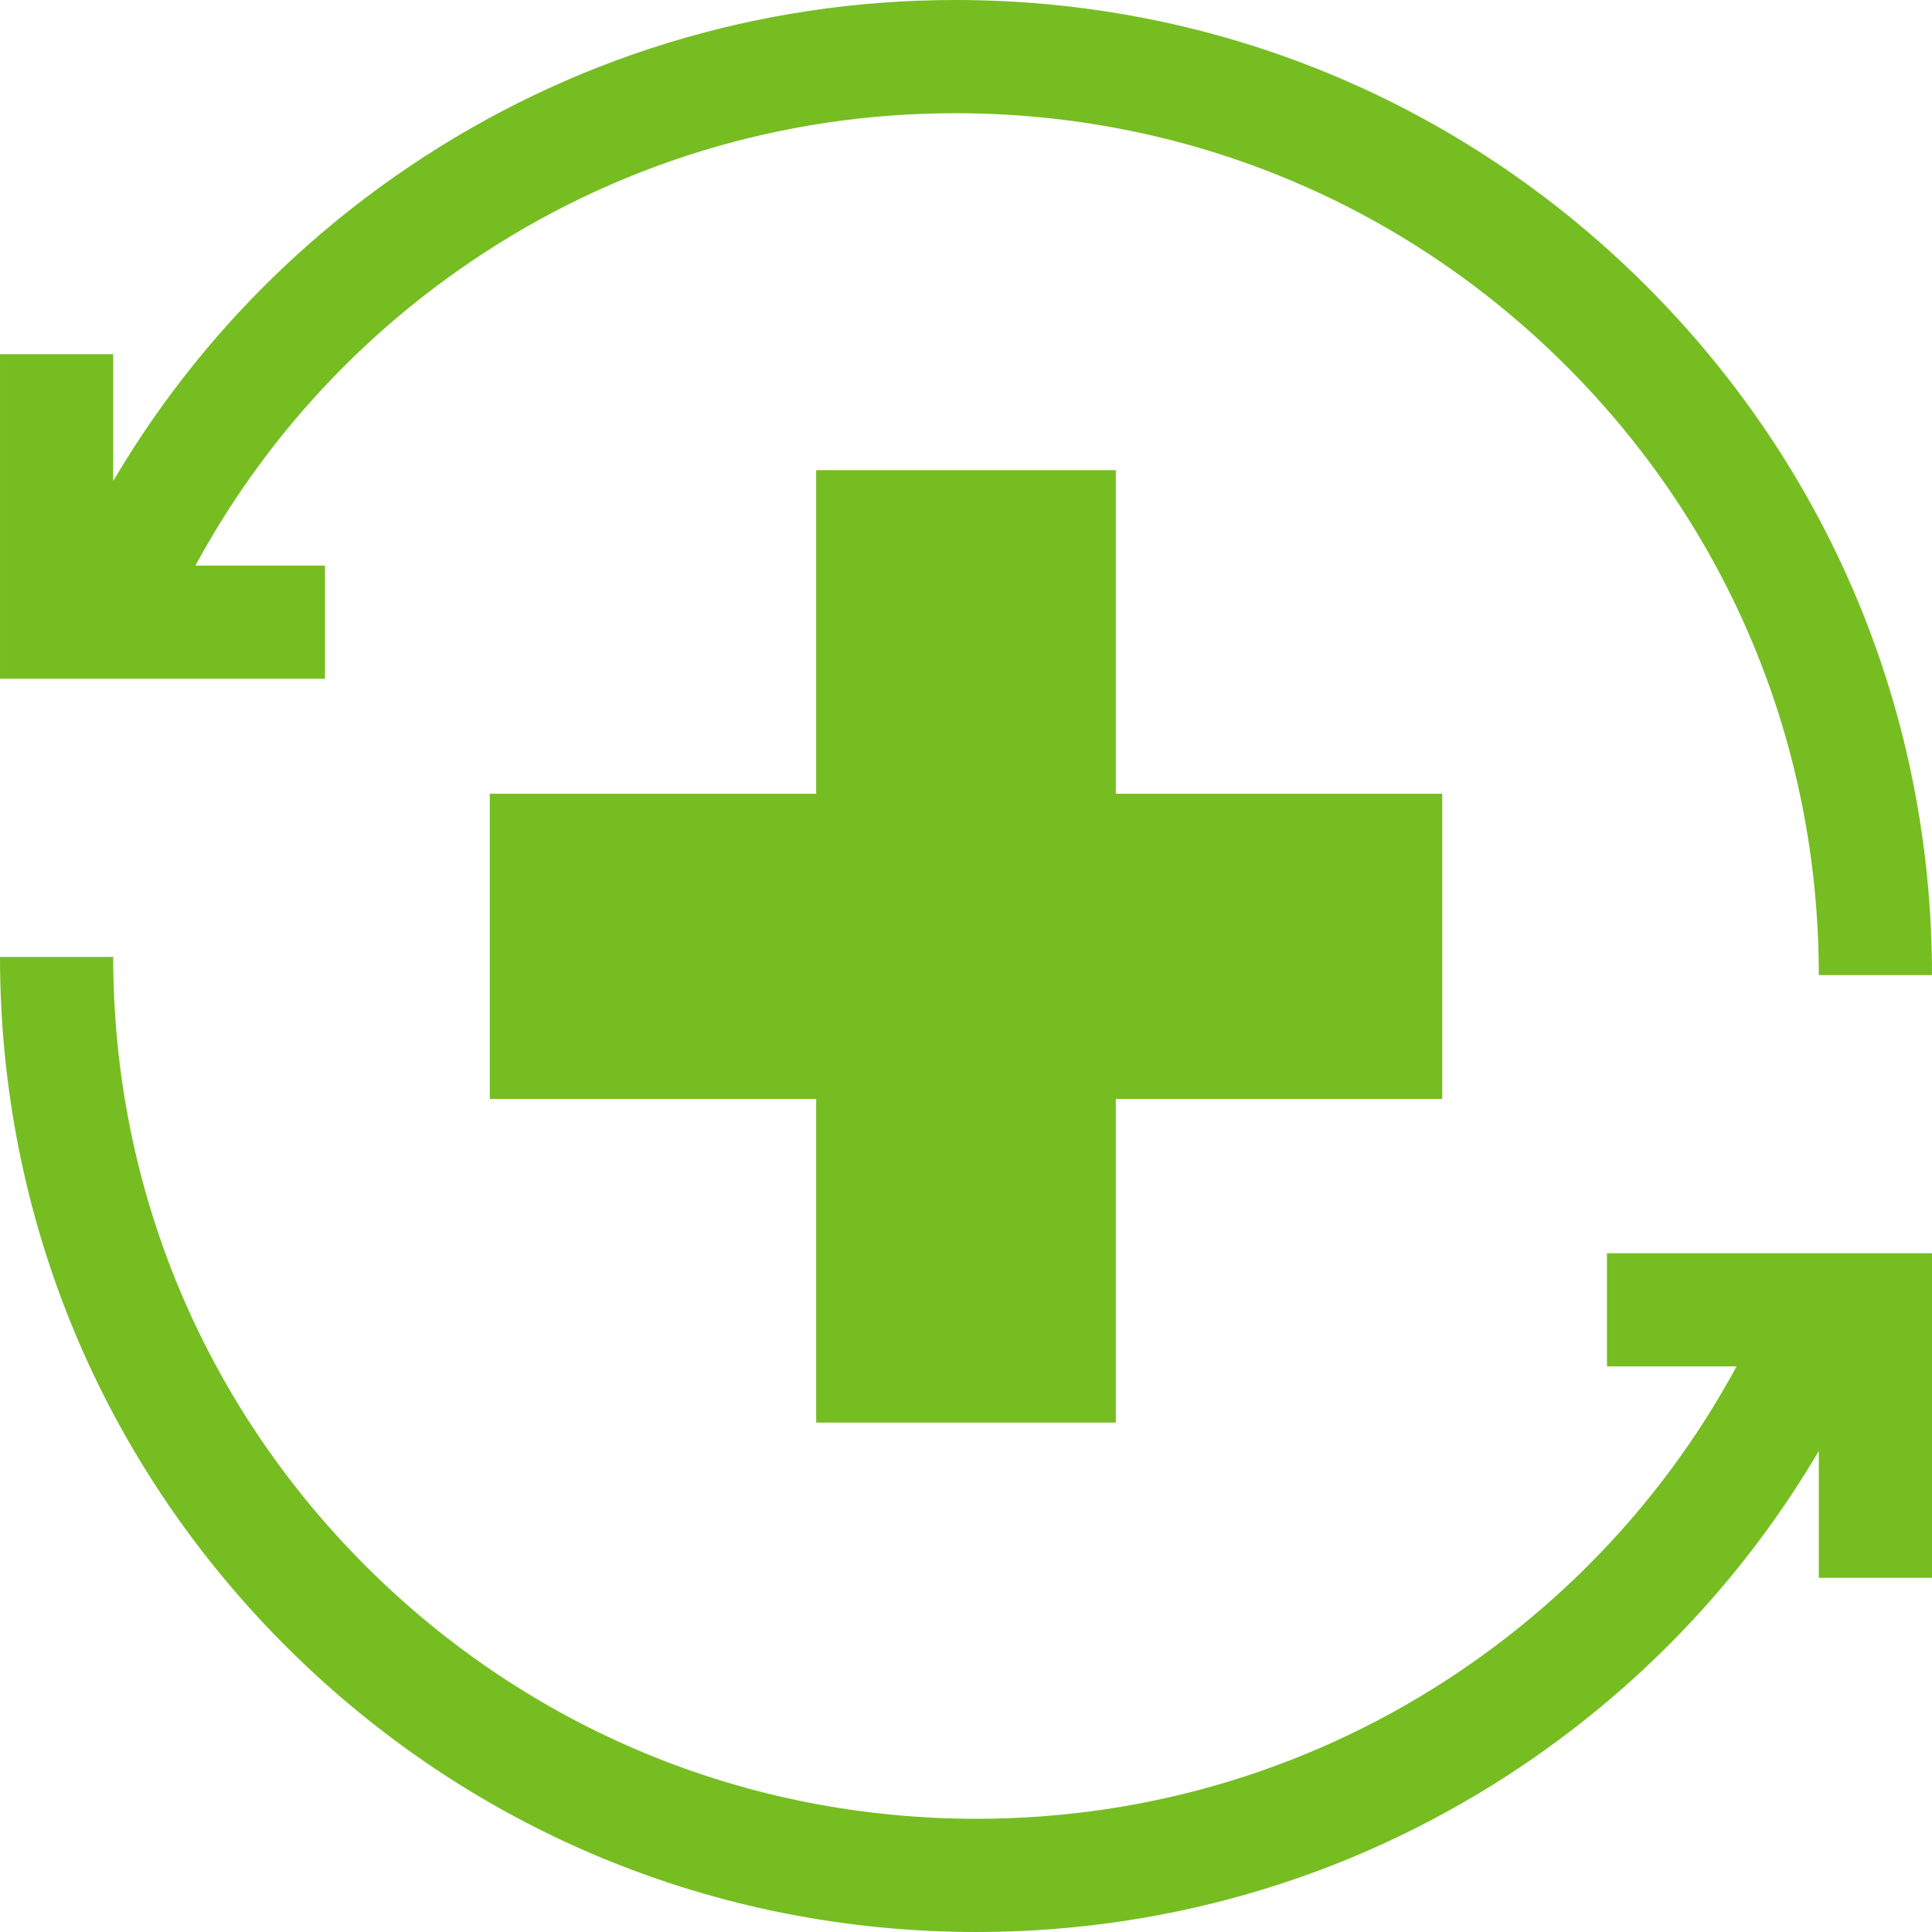
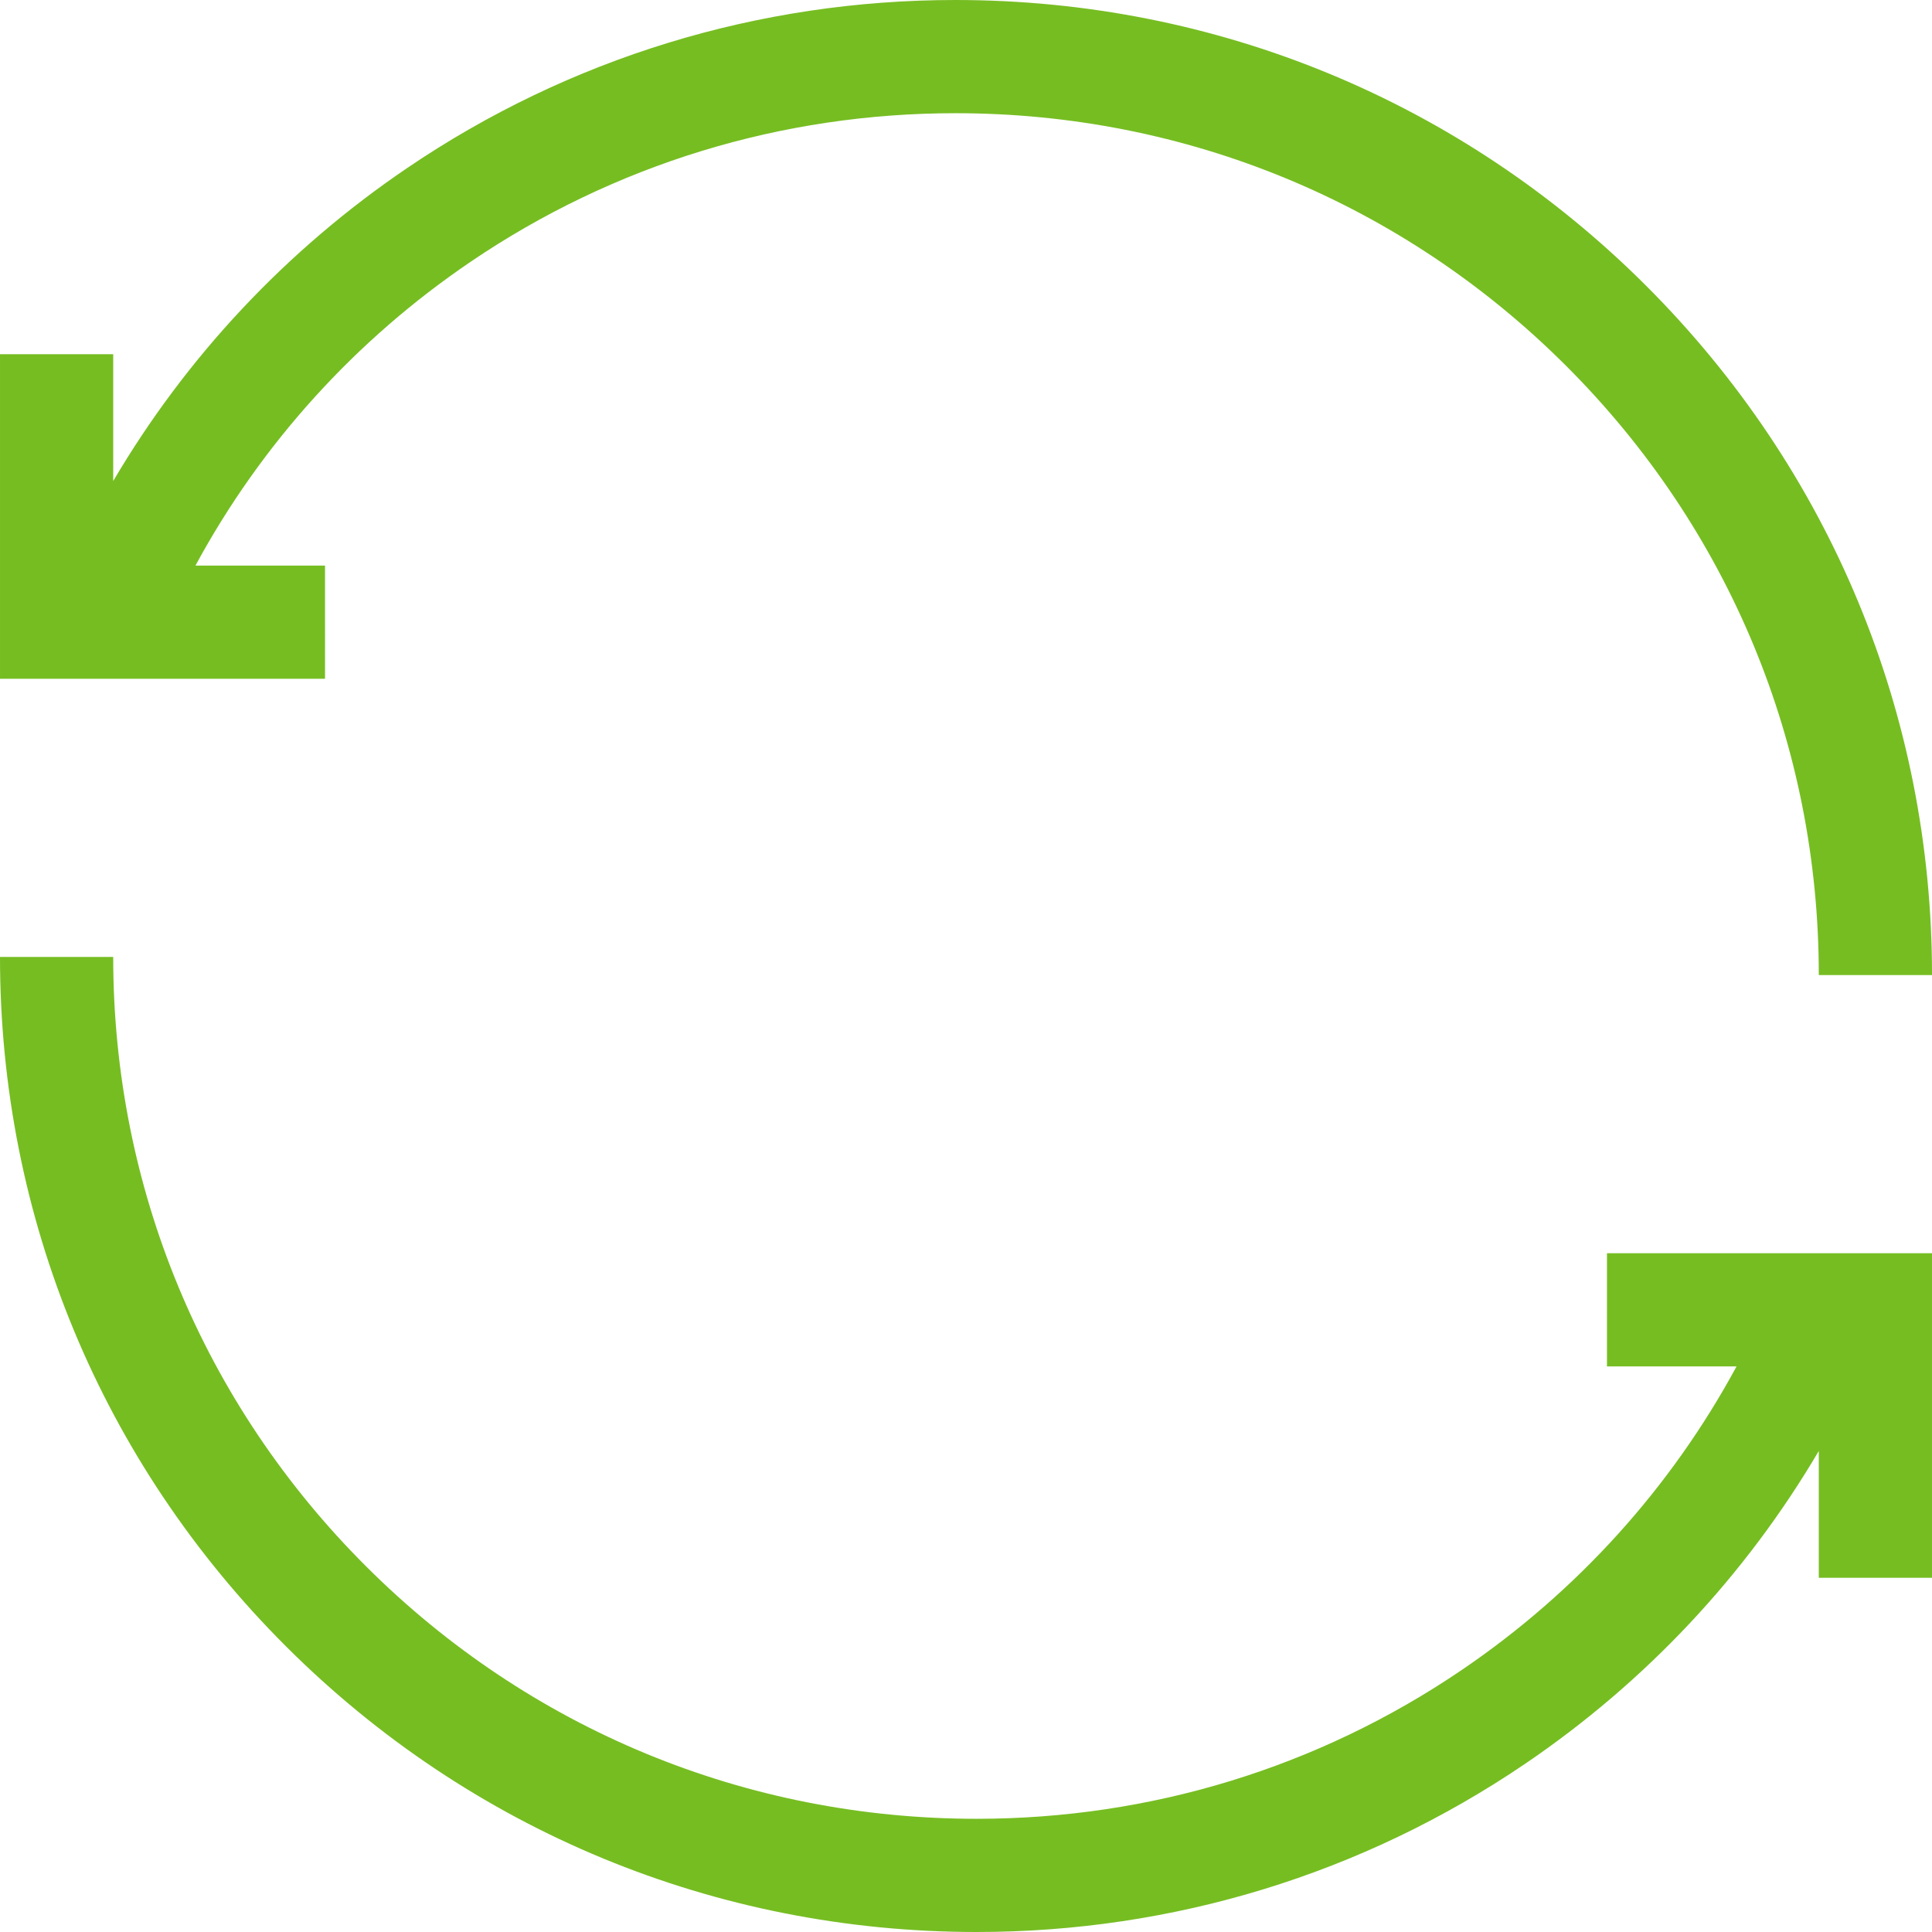
<svg xmlns="http://www.w3.org/2000/svg" id="Capa_1" enable-background="new 0 0 512 512" viewBox="0 0 512 512" width="300" height="300" version="1.1">
  <g transform="matrix(1,0,0,1,0,0)">
    <g>
      <g>
        <path d="m425.865 362.114h34.338c-17.406 32.181-42.303 59.744-72.952 80.536-37.949 25.743-82.363 39.35-128.44 39.35-61.122 0-118.585-23.761-161.803-66.906-43.211-43.138-67.008-100.492-67.008-161.495h-30c0 69.026 26.924 133.92 75.812 182.726 48.882 48.8 113.873 75.675 182.999 75.675 52.106 0 102.344-15.396 145.282-44.524 32.046-21.739 58.531-50.034 77.907-82.956v33.609h30v-86.016h-86.135z" fill="#76bd22" fill-opacity="1" data-original-color="#000000ff" stroke="none" stroke-opacity="1" />
        <path d="m86.135 149.886h-34.338c17.407-32.181 42.303-59.744 72.953-80.535 37.948-25.744 82.362-39.351 128.439-39.351 61.122 0 118.585 23.761 161.803 66.906 43.211 43.138 67.008 100.492 67.008 161.495h30c0-69.026-26.924-133.92-75.812-182.726-48.882-48.8-113.873-75.675-182.999-75.675-52.106 0-102.344 15.396-145.281 44.524-32.047 21.74-58.533 50.034-77.908 82.957v-33.61h-30v86.016h86.135z" fill="#76bd22" fill-opacity="1" data-original-color="#000000ff" stroke="none" stroke-opacity="1" />
      </g>
      <g>
-         <path d="m382.205 210.354h-86.5v-85.763h-79.41v85.763h-86.5v80.883h86.5v85.763h79.41v-85.763h86.5z" fill="#76bd22" fill-opacity="1" data-original-color="#000000ff" stroke="none" stroke-opacity="1" />
-       </g>
+         </g>
    </g>
    <g />
    <g />
    <g />
    <g />
    <g />
    <g />
    <g />
    <g />
    <g />
    <g />
    <g />
    <g />
    <g />
    <g />
    <g />
  </g>
</svg>